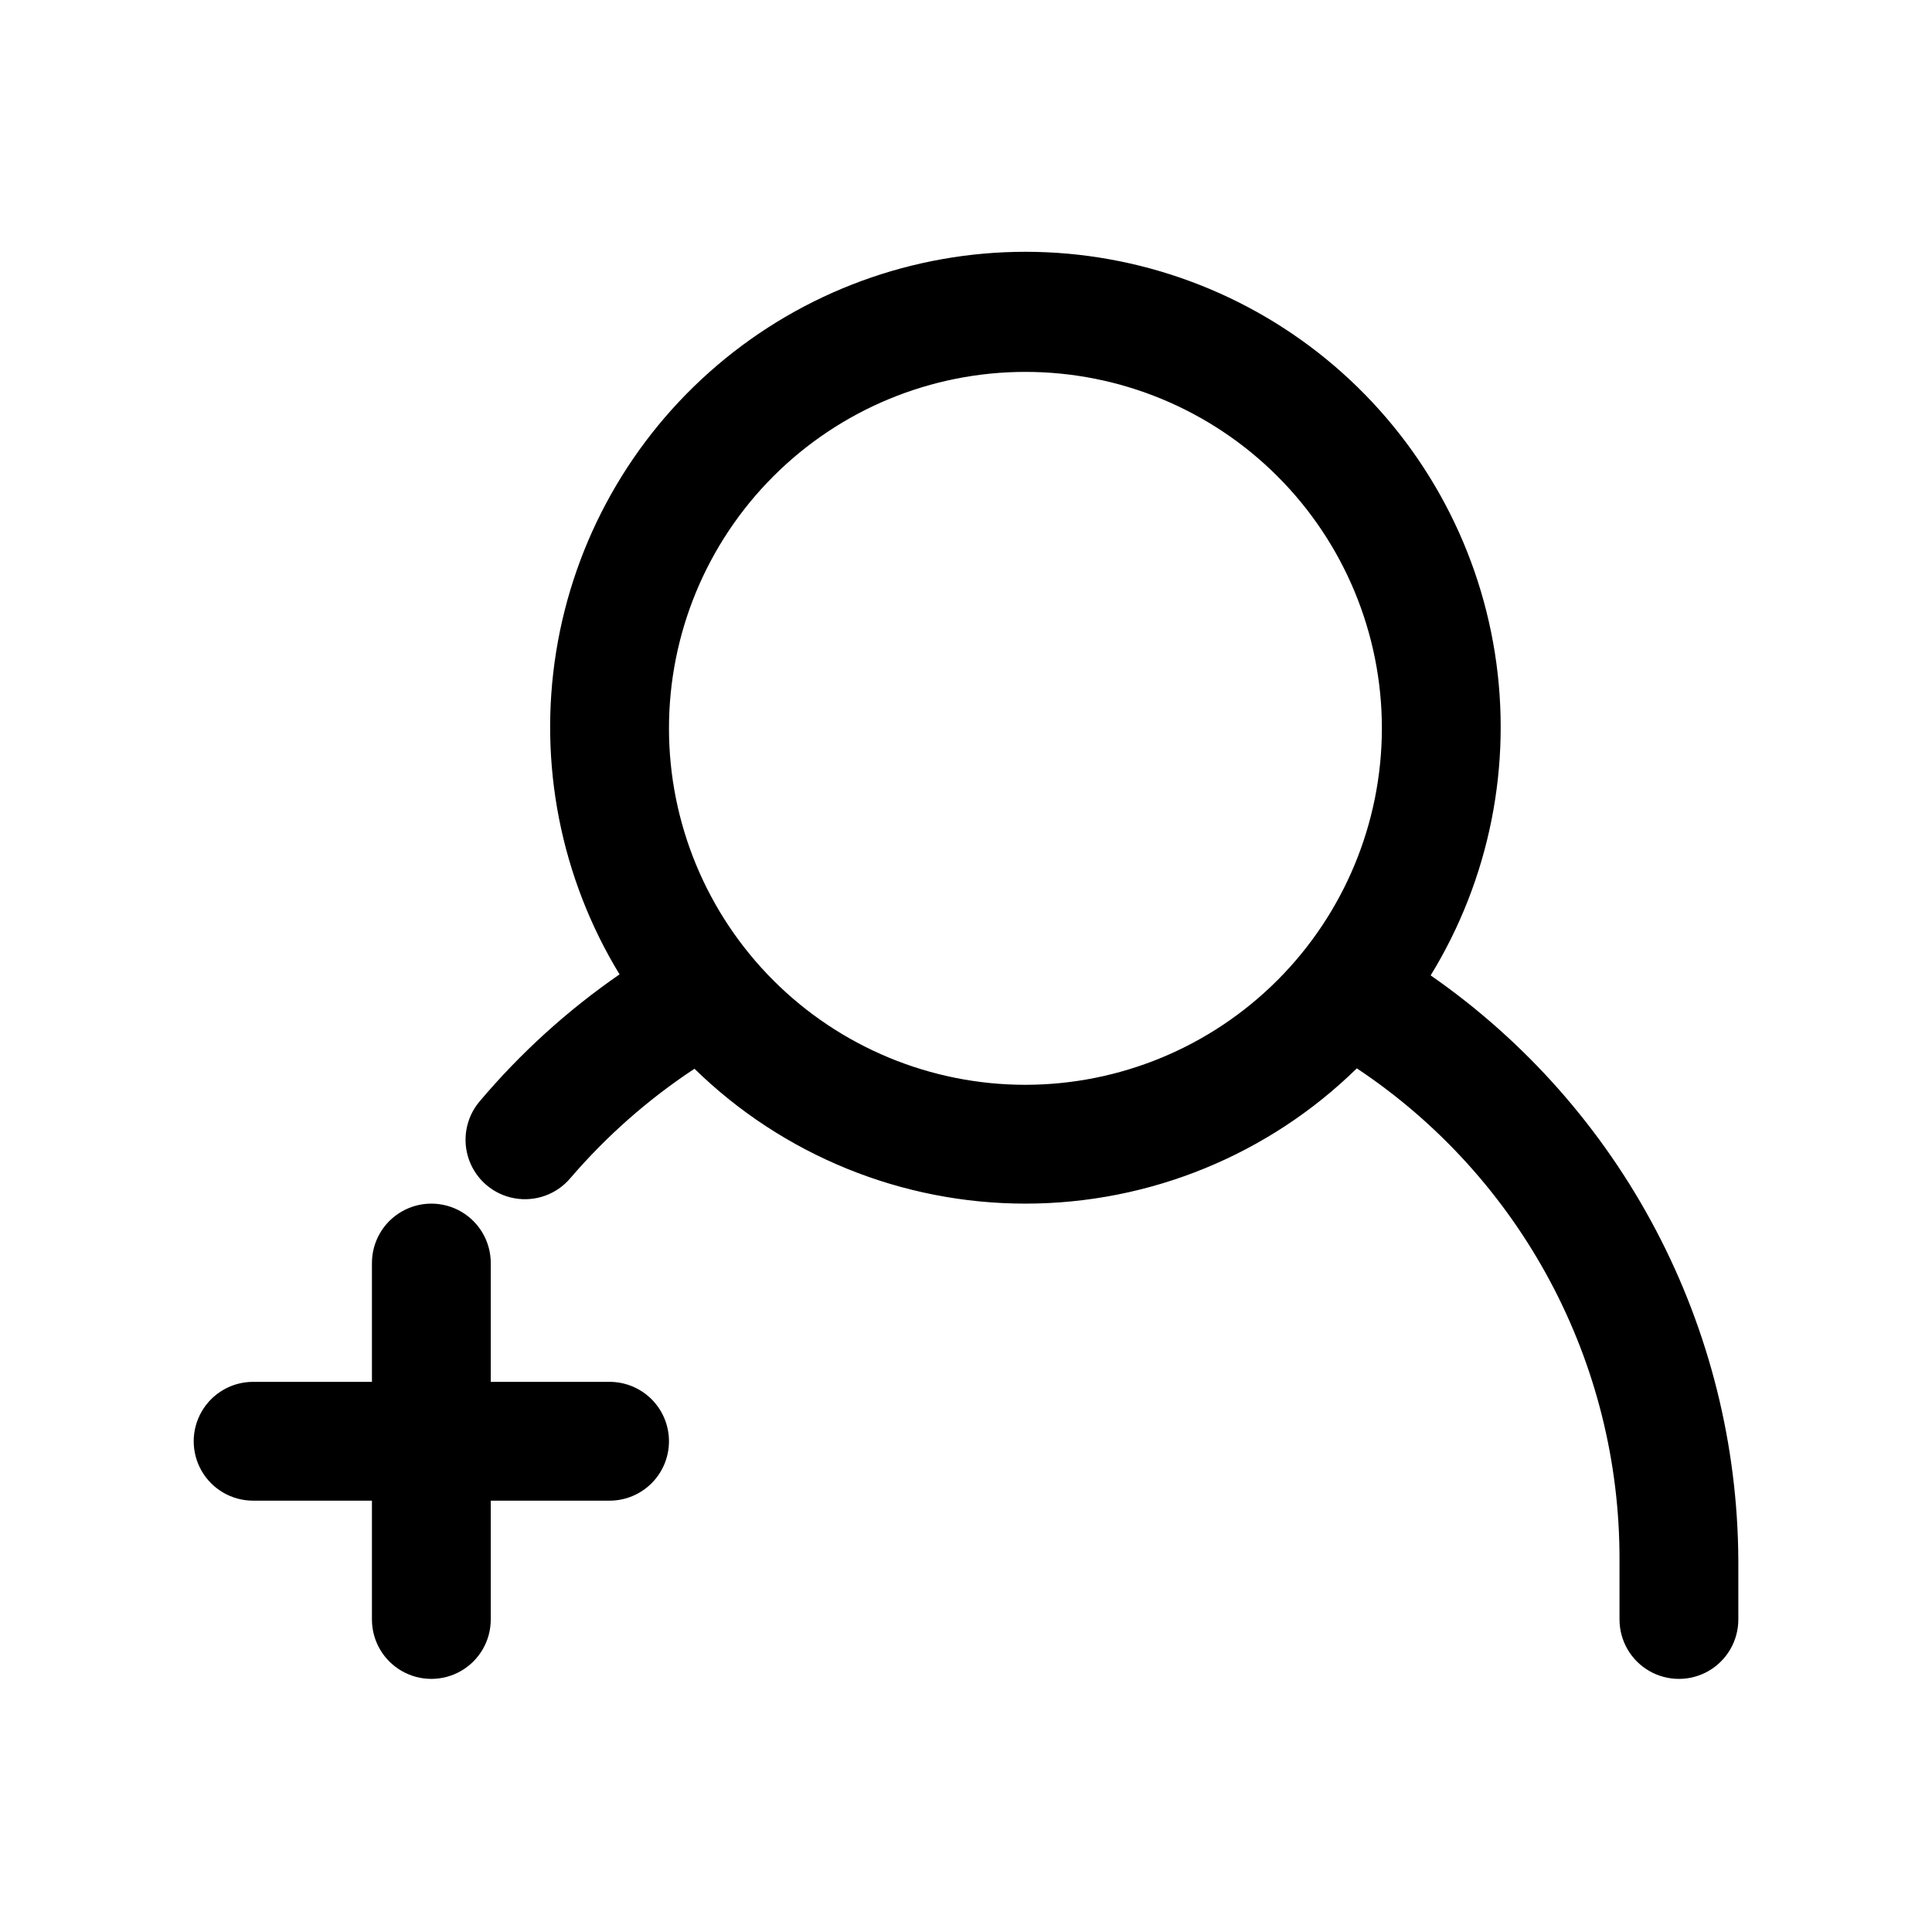
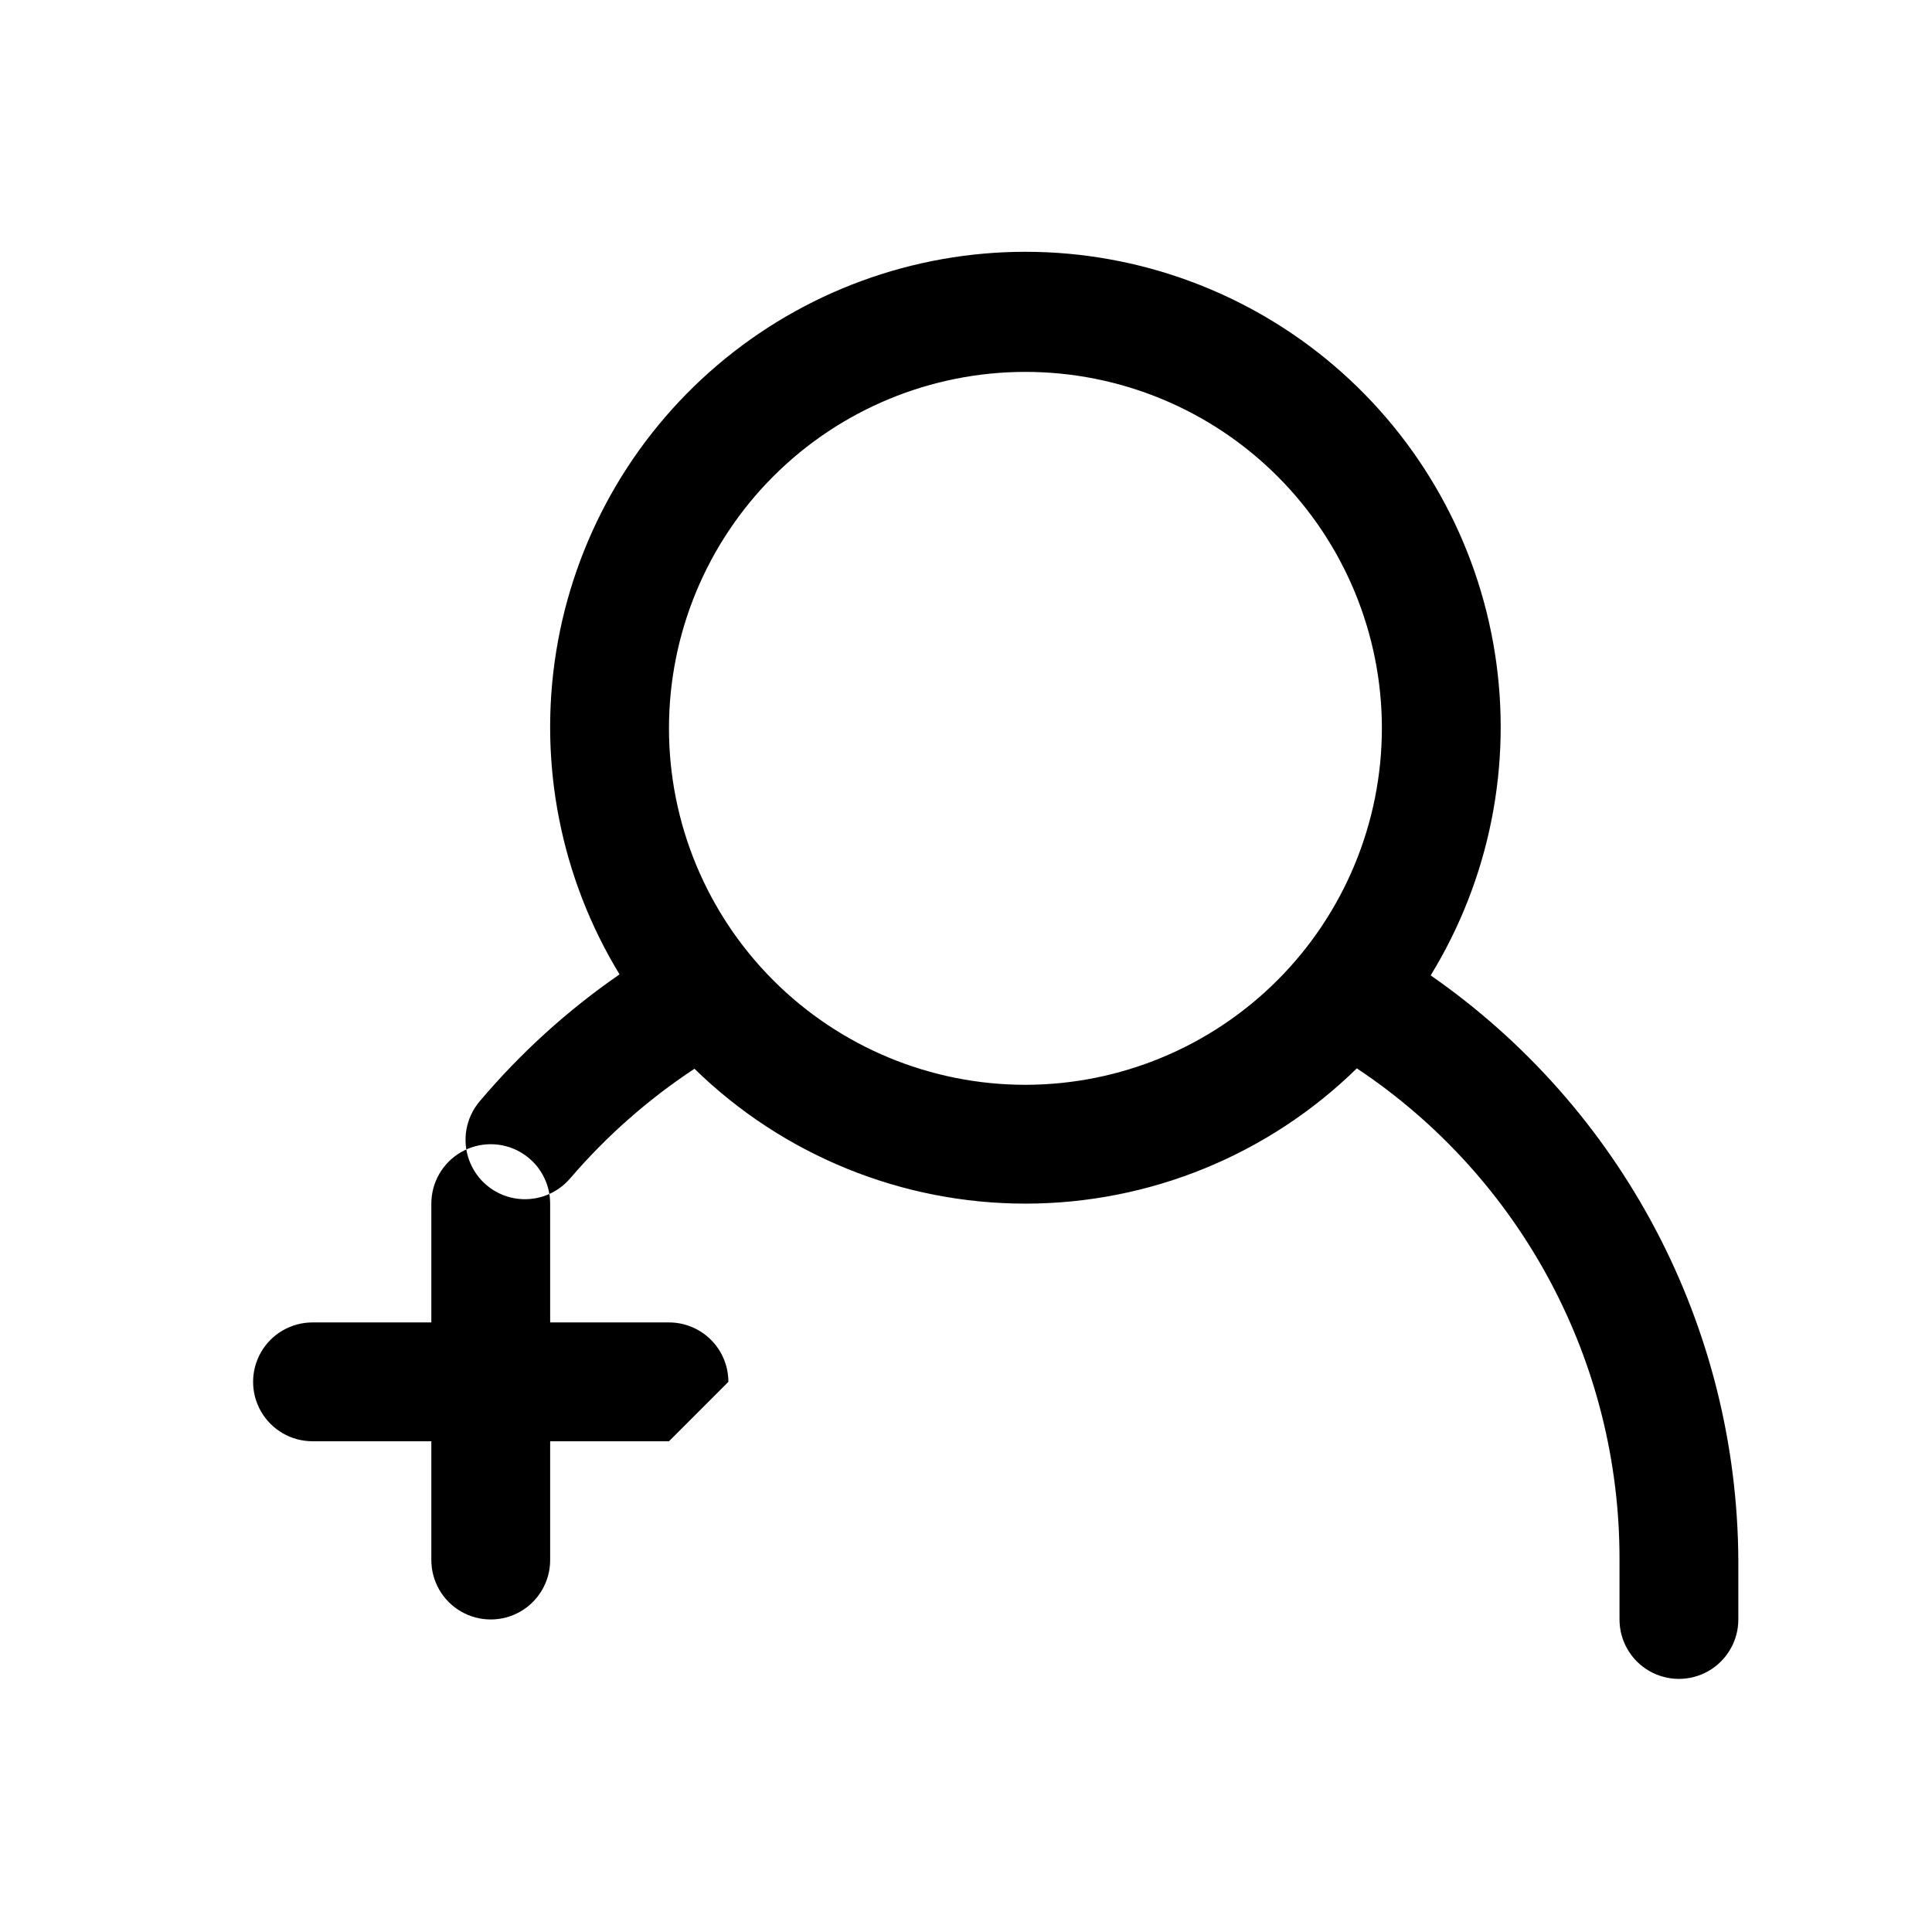
<svg xmlns="http://www.w3.org/2000/svg" fill="#000000" width="800px" height="800px" version="1.1" viewBox="144 144 512 512">
-   <path d="m523.14 402.49c15.66-25.555 21.691-55.855 17.016-85.461-4.676-29.605-19.758-56.57-42.531-76.055-22.773-19.484-51.75-30.207-81.719-30.246-29.973-0.035-58.977 10.613-81.797 30.043-22.824 19.426-37.973 46.355-42.723 75.945-4.75 29.594 1.207 59.91 16.801 85.504-13.812 9.539-26.297 20.875-37.121 33.707-3.621 4.305-4.668 10.219-2.746 15.504 1.918 5.289 6.512 9.152 12.055 10.133 5.539 0.98 11.18-1.066 14.801-5.371 9.555-11.133 20.617-20.883 32.867-28.961 23.465 22.93 54.977 35.762 87.785 35.742 32.809-0.023 64.309-12.891 87.746-35.848 43.602 29 69.75 77.941 69.613 130.31v15.746c0 5.625 3 10.82 7.871 13.633 4.871 2.812 10.875 2.812 15.746 0 4.871-2.812 7.871-8.008 7.871-13.633v-15.746c-0.156-30.473-7.644-60.465-21.836-87.434-14.191-26.969-34.668-50.125-59.699-67.512zm-107.39 28.996c-25.055 0-49.082-9.953-66.797-27.668-17.715-17.719-27.668-41.746-27.668-66.797 0-25.055 9.953-49.082 27.668-66.797 17.715-17.715 41.742-27.668 66.797-27.668 25.055 0 49.082 9.953 66.797 27.668 17.715 17.715 27.668 41.742 27.668 66.797-0.027 25.043-9.988 49.055-27.699 66.766-17.707 17.707-41.719 27.672-66.766 27.699zm-94.465 94.465v-0.004c0 4.176-1.656 8.184-4.609 11.133-2.953 2.953-6.957 4.613-11.133 4.613h-31.488v31.488c0 5.625-3 10.82-7.871 13.633-4.871 2.812-10.875 2.812-15.746 0-4.871-2.812-7.871-8.008-7.871-13.633v-31.488h-31.488c-5.625 0-10.824-3-13.637-7.871-2.812-4.871-2.812-10.875 0-15.746s8.012-7.871 13.637-7.871h31.488v-31.488c0-5.625 3-10.824 7.871-13.633 4.871-2.812 10.875-2.812 15.746 0 4.871 2.809 7.871 8.008 7.871 13.633v31.488h31.488c4.176 0 8.18 1.66 11.133 4.609 2.953 2.953 4.609 6.957 4.609 11.133z" />
+   <path d="m523.14 402.49c15.66-25.555 21.691-55.855 17.016-85.461-4.676-29.605-19.758-56.57-42.531-76.055-22.773-19.484-51.75-30.207-81.719-30.246-29.973-0.035-58.977 10.613-81.797 30.043-22.824 19.426-37.973 46.355-42.723 75.945-4.75 29.594 1.207 59.91 16.801 85.504-13.812 9.539-26.297 20.875-37.121 33.707-3.621 4.305-4.668 10.219-2.746 15.504 1.918 5.289 6.512 9.152 12.055 10.133 5.539 0.98 11.18-1.066 14.801-5.371 9.555-11.133 20.617-20.883 32.867-28.961 23.465 22.93 54.977 35.762 87.785 35.742 32.809-0.023 64.309-12.891 87.746-35.848 43.602 29 69.75 77.941 69.613 130.31v15.746c0 5.625 3 10.82 7.871 13.633 4.871 2.812 10.875 2.812 15.746 0 4.871-2.812 7.871-8.008 7.871-13.633v-15.746c-0.156-30.473-7.644-60.465-21.836-87.434-14.191-26.969-34.668-50.125-59.699-67.512zm-107.39 28.996c-25.055 0-49.082-9.953-66.797-27.668-17.715-17.719-27.668-41.746-27.668-66.797 0-25.055 9.953-49.082 27.668-66.797 17.715-17.715 41.742-27.668 66.797-27.668 25.055 0 49.082 9.953 66.797 27.668 17.715 17.715 27.668 41.742 27.668 66.797-0.027 25.043-9.988 49.055-27.699 66.766-17.707 17.707-41.719 27.672-66.766 27.699zm-94.465 94.465v-0.004h-31.488v31.488c0 5.625-3 10.82-7.871 13.633-4.871 2.812-10.875 2.812-15.746 0-4.871-2.812-7.871-8.008-7.871-13.633v-31.488h-31.488c-5.625 0-10.824-3-13.637-7.871-2.812-4.871-2.812-10.875 0-15.746s8.012-7.871 13.637-7.871h31.488v-31.488c0-5.625 3-10.824 7.871-13.633 4.871-2.812 10.875-2.812 15.746 0 4.871 2.809 7.871 8.008 7.871 13.633v31.488h31.488c4.176 0 8.18 1.66 11.133 4.609 2.953 2.953 4.609 6.957 4.609 11.133z" />
</svg>